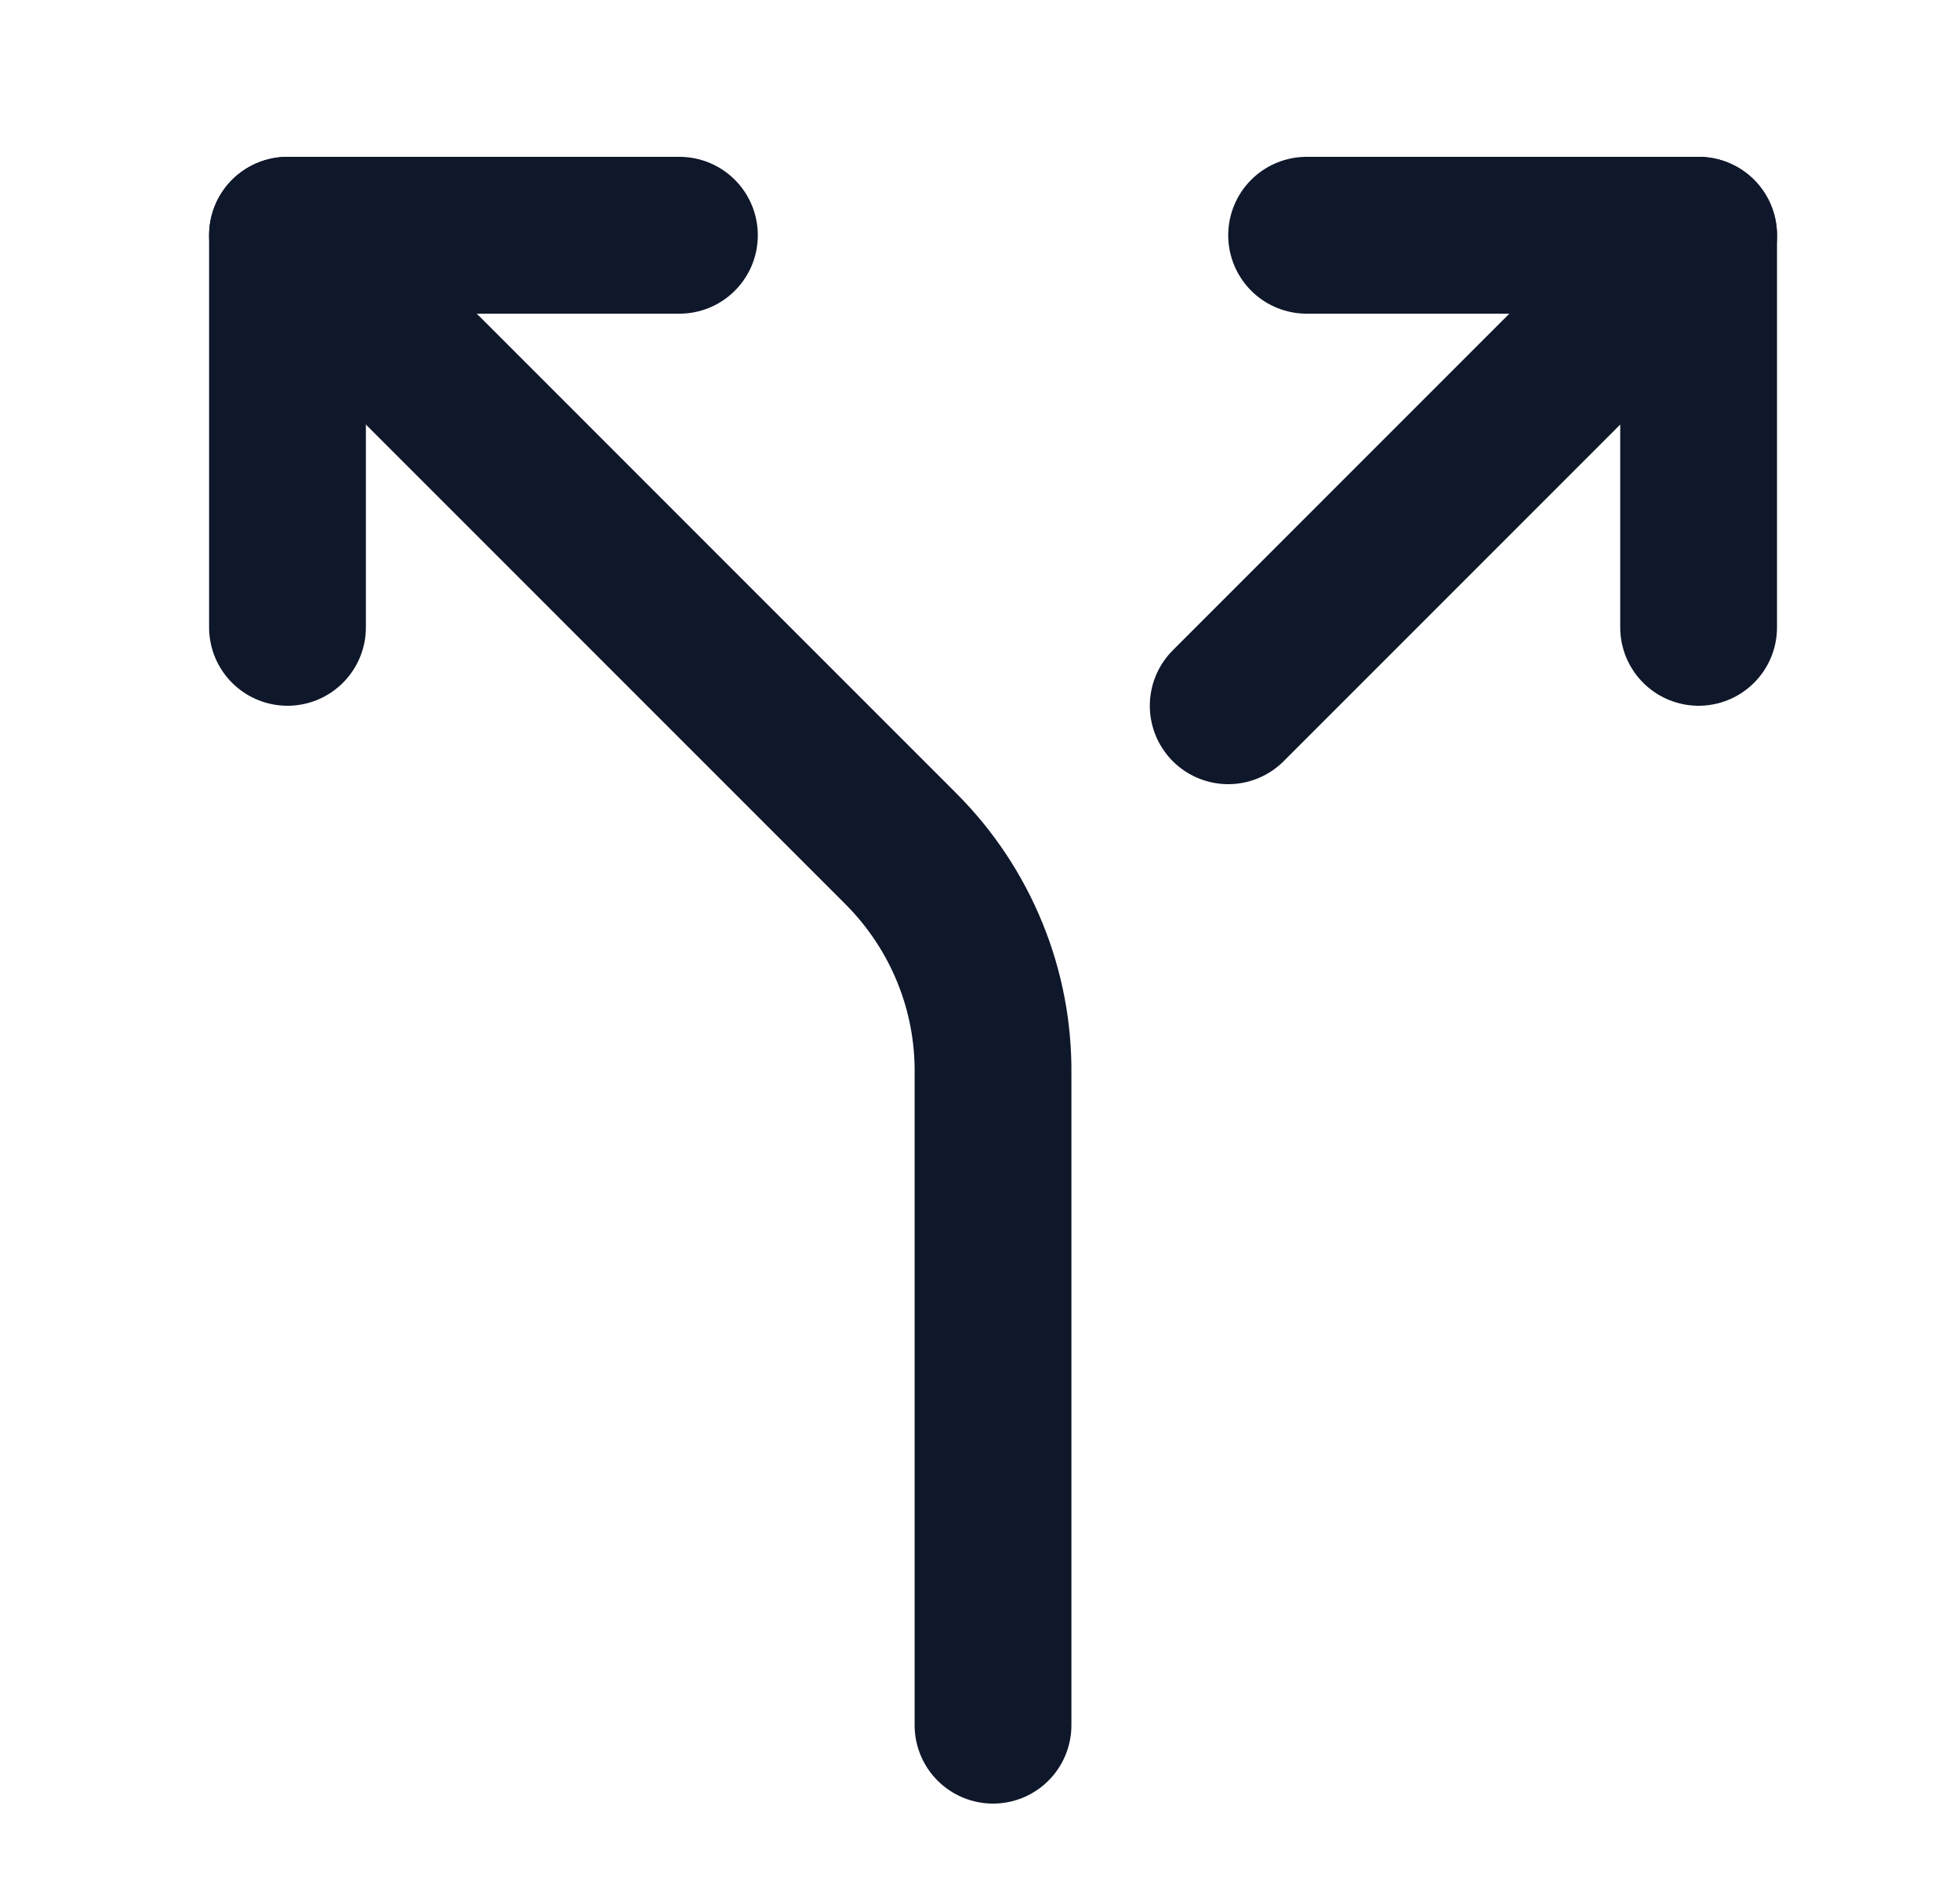
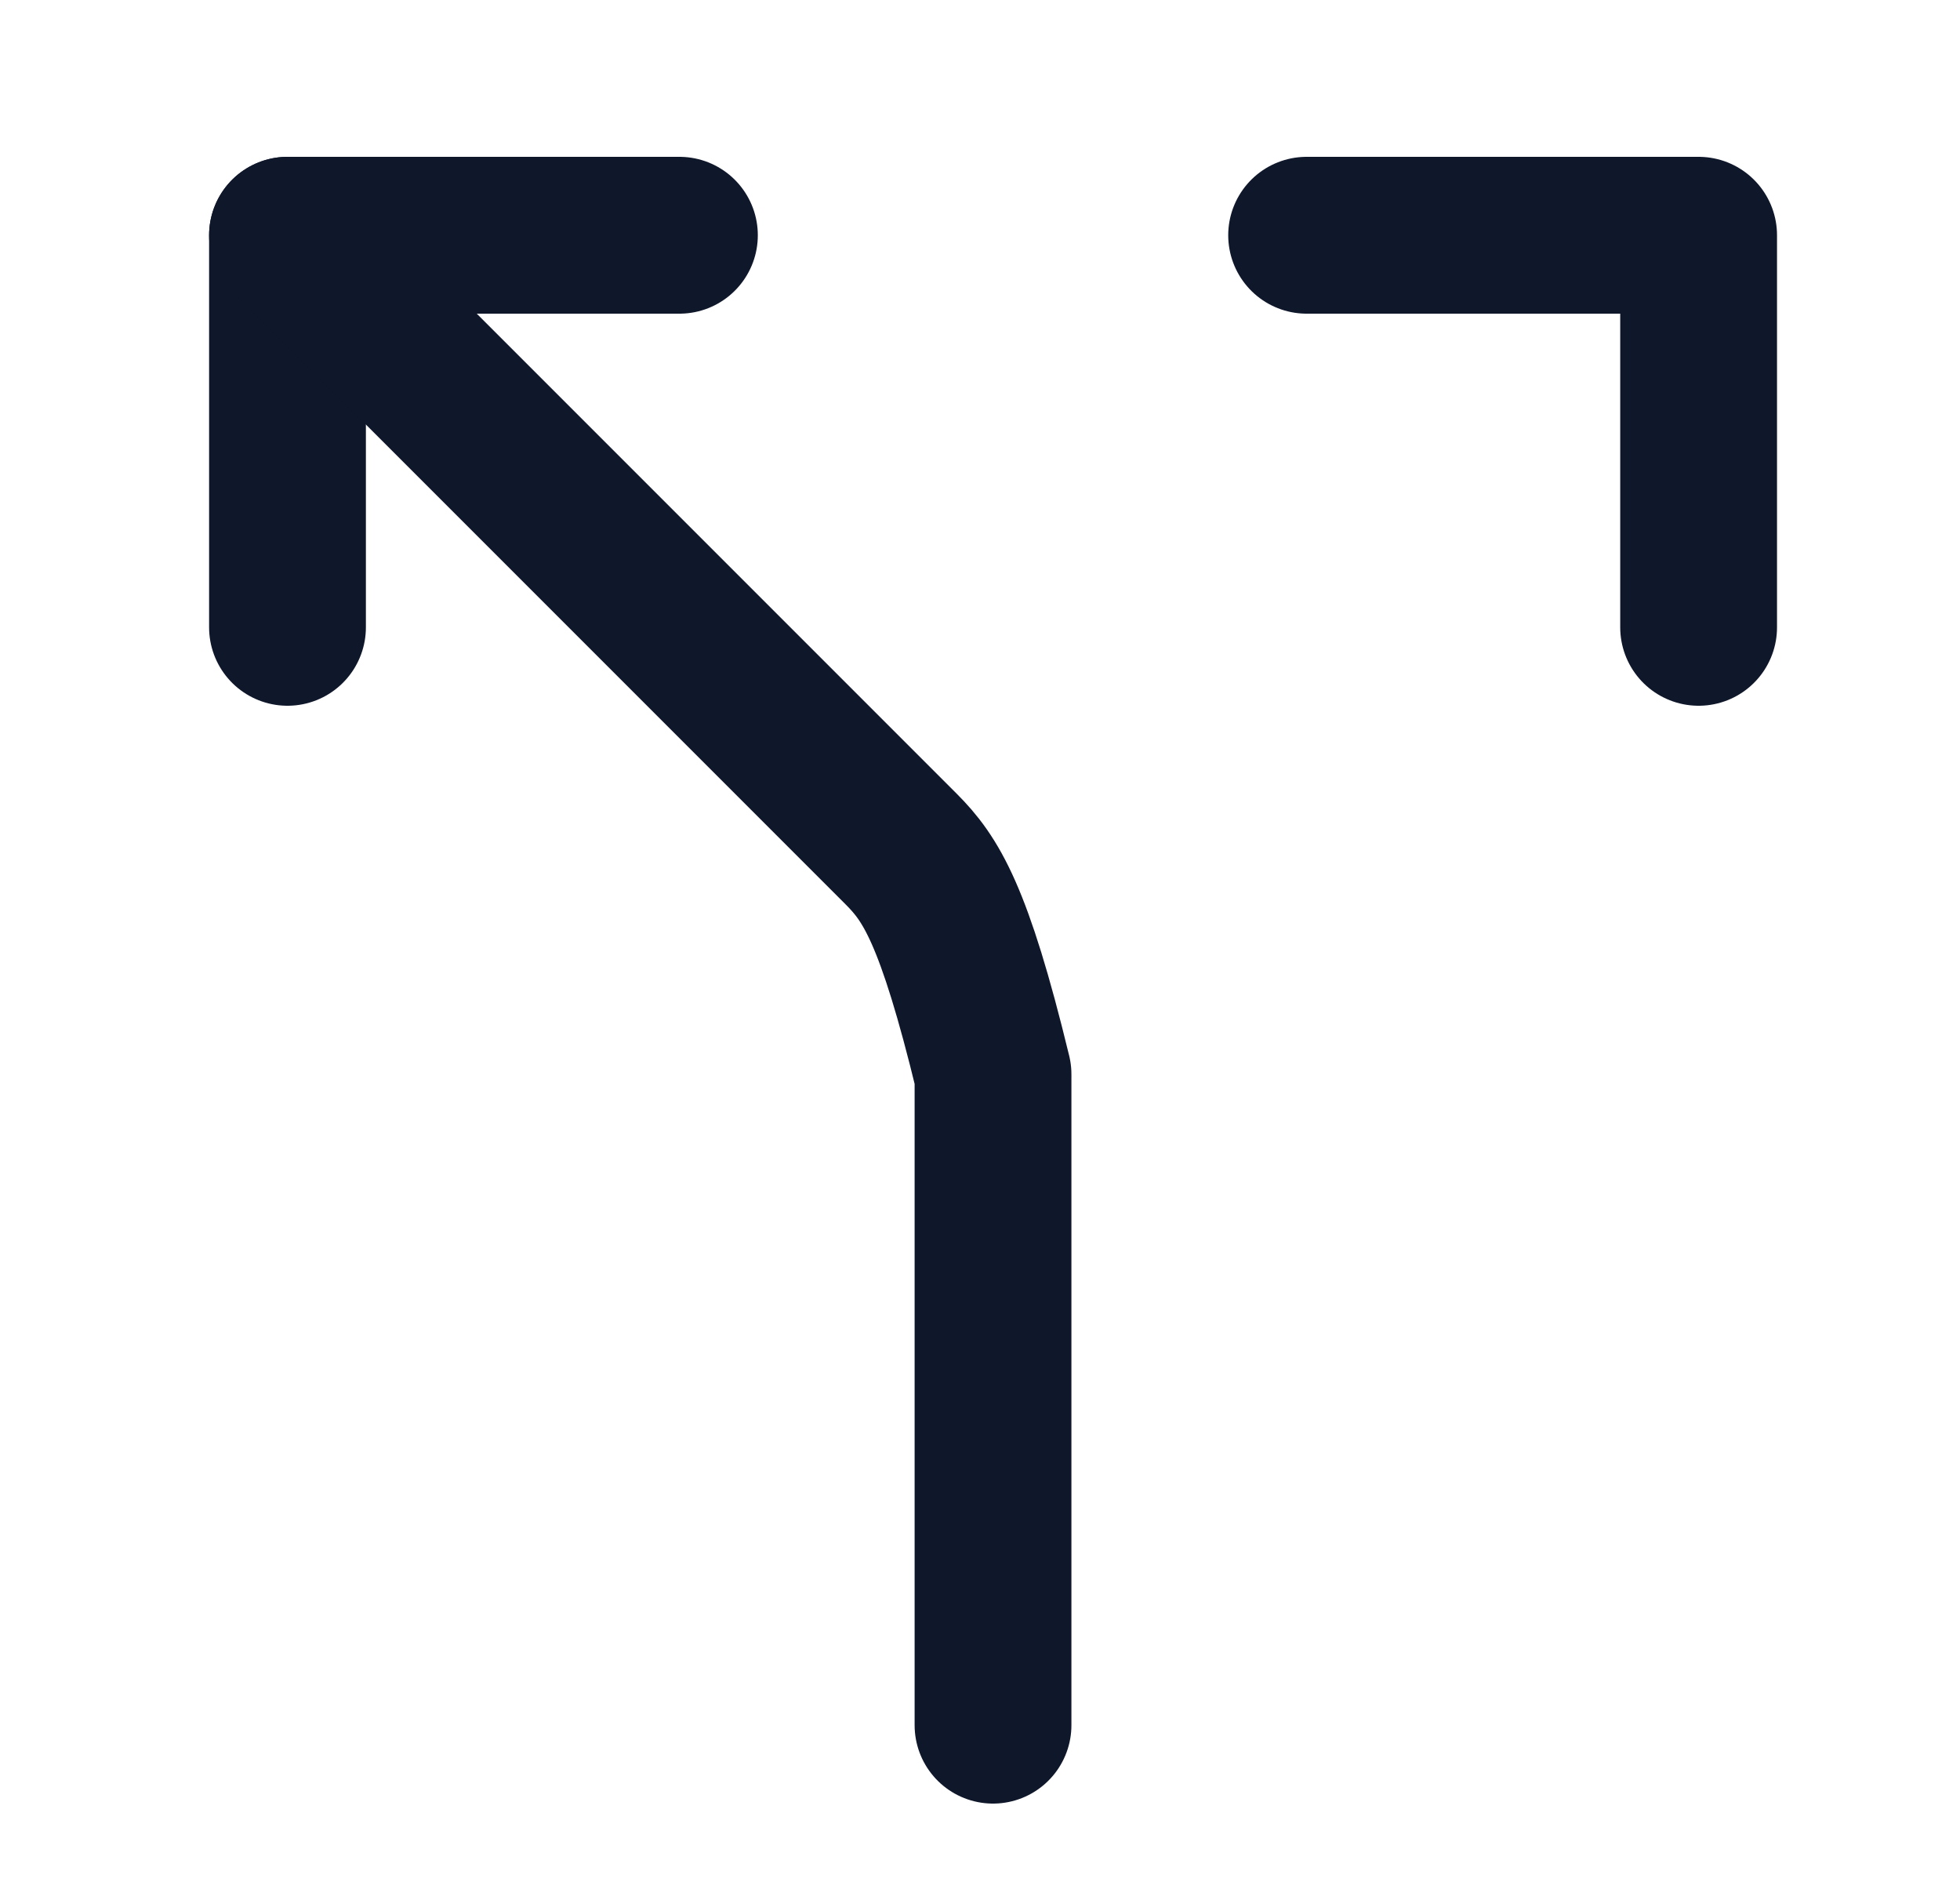
<svg xmlns="http://www.w3.org/2000/svg" width="25" height="24" viewBox="0 0 25 24" fill="none">
  <path d="M16.666 3H21.666V8" stroke="#0F172A" stroke-width="2" stroke-linecap="round" stroke-linejoin="round" />
  <path d="M8.666 3H3.667V8" stroke="#0F172A" stroke-width="2" stroke-linecap="round" stroke-linejoin="round" />
-   <path d="M12.666 22V13.7C12.672 13.167 12.572 12.639 12.37 12.146C12.169 11.653 11.871 11.205 11.495 10.828L3.667 3" stroke="#0F172A" stroke-width="2" stroke-linecap="round" stroke-linejoin="round" />
-   <path d="M15.666 9L21.666 3" stroke="#0F172A" stroke-width="2" stroke-linecap="round" stroke-linejoin="round" />
+   <path d="M12.666 22V13.7C12.169 11.653 11.871 11.205 11.495 10.828L3.667 3" stroke="#0F172A" stroke-width="2" stroke-linecap="round" stroke-linejoin="round" />
</svg>